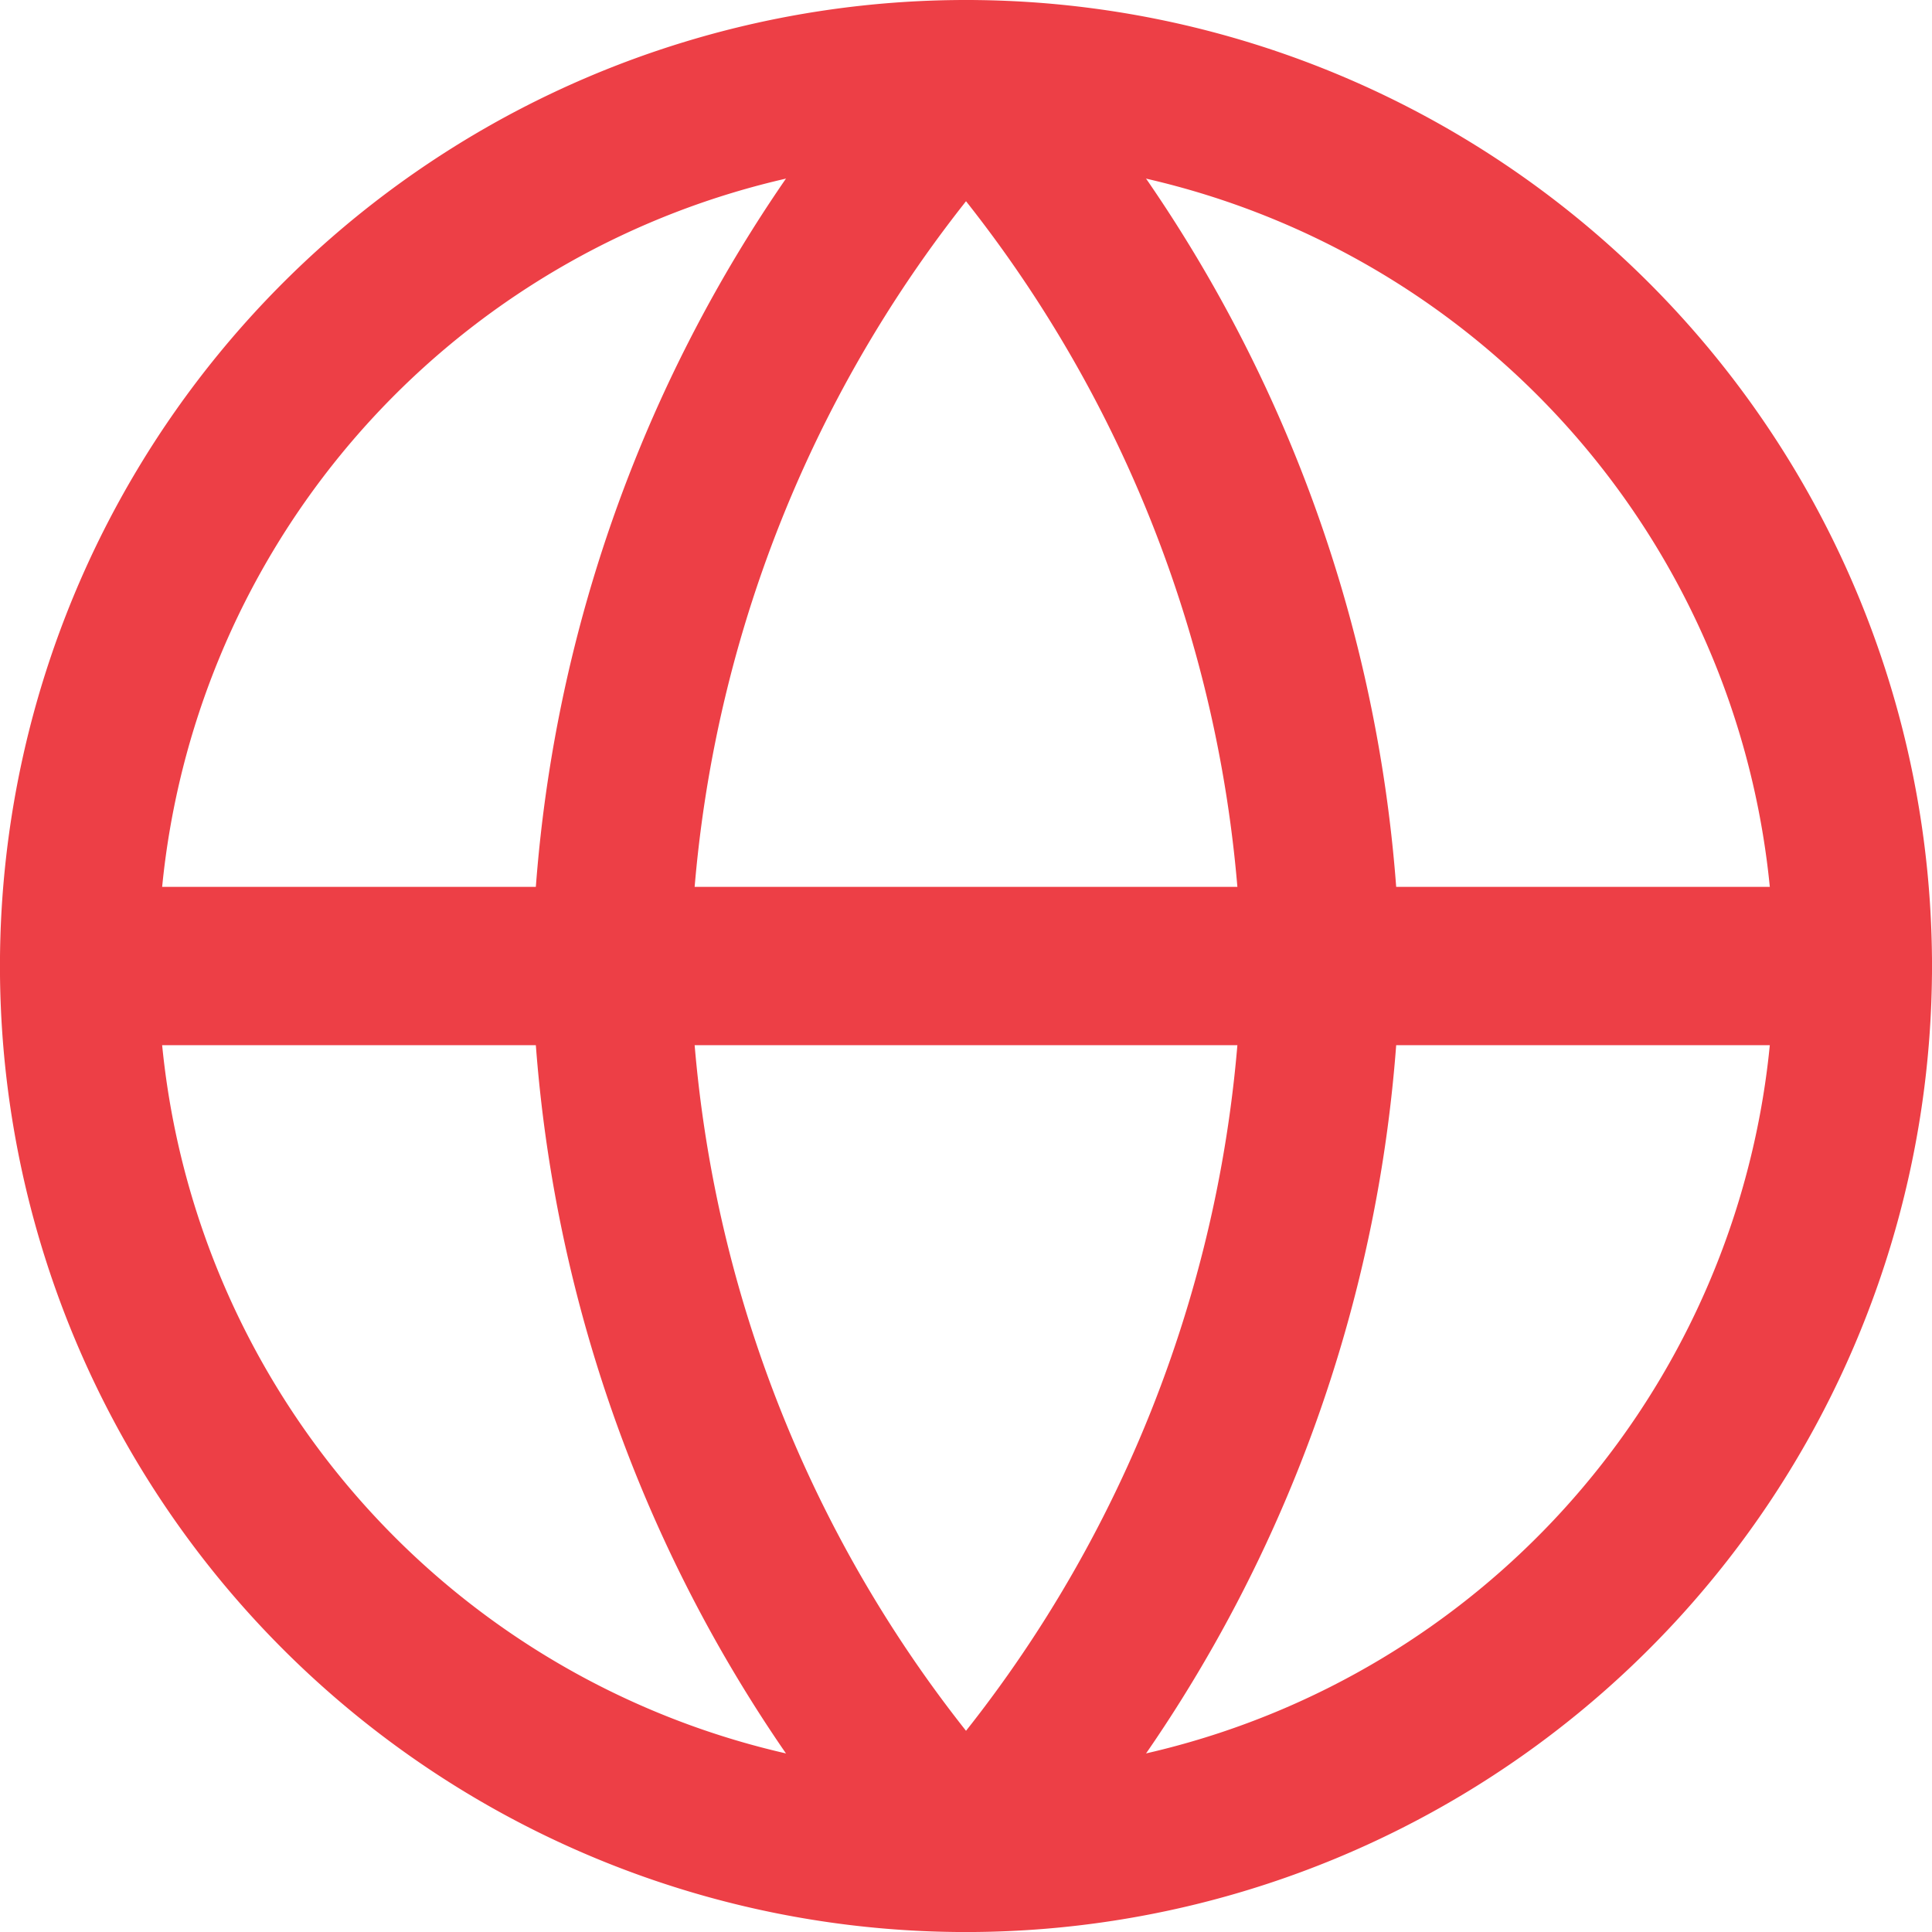
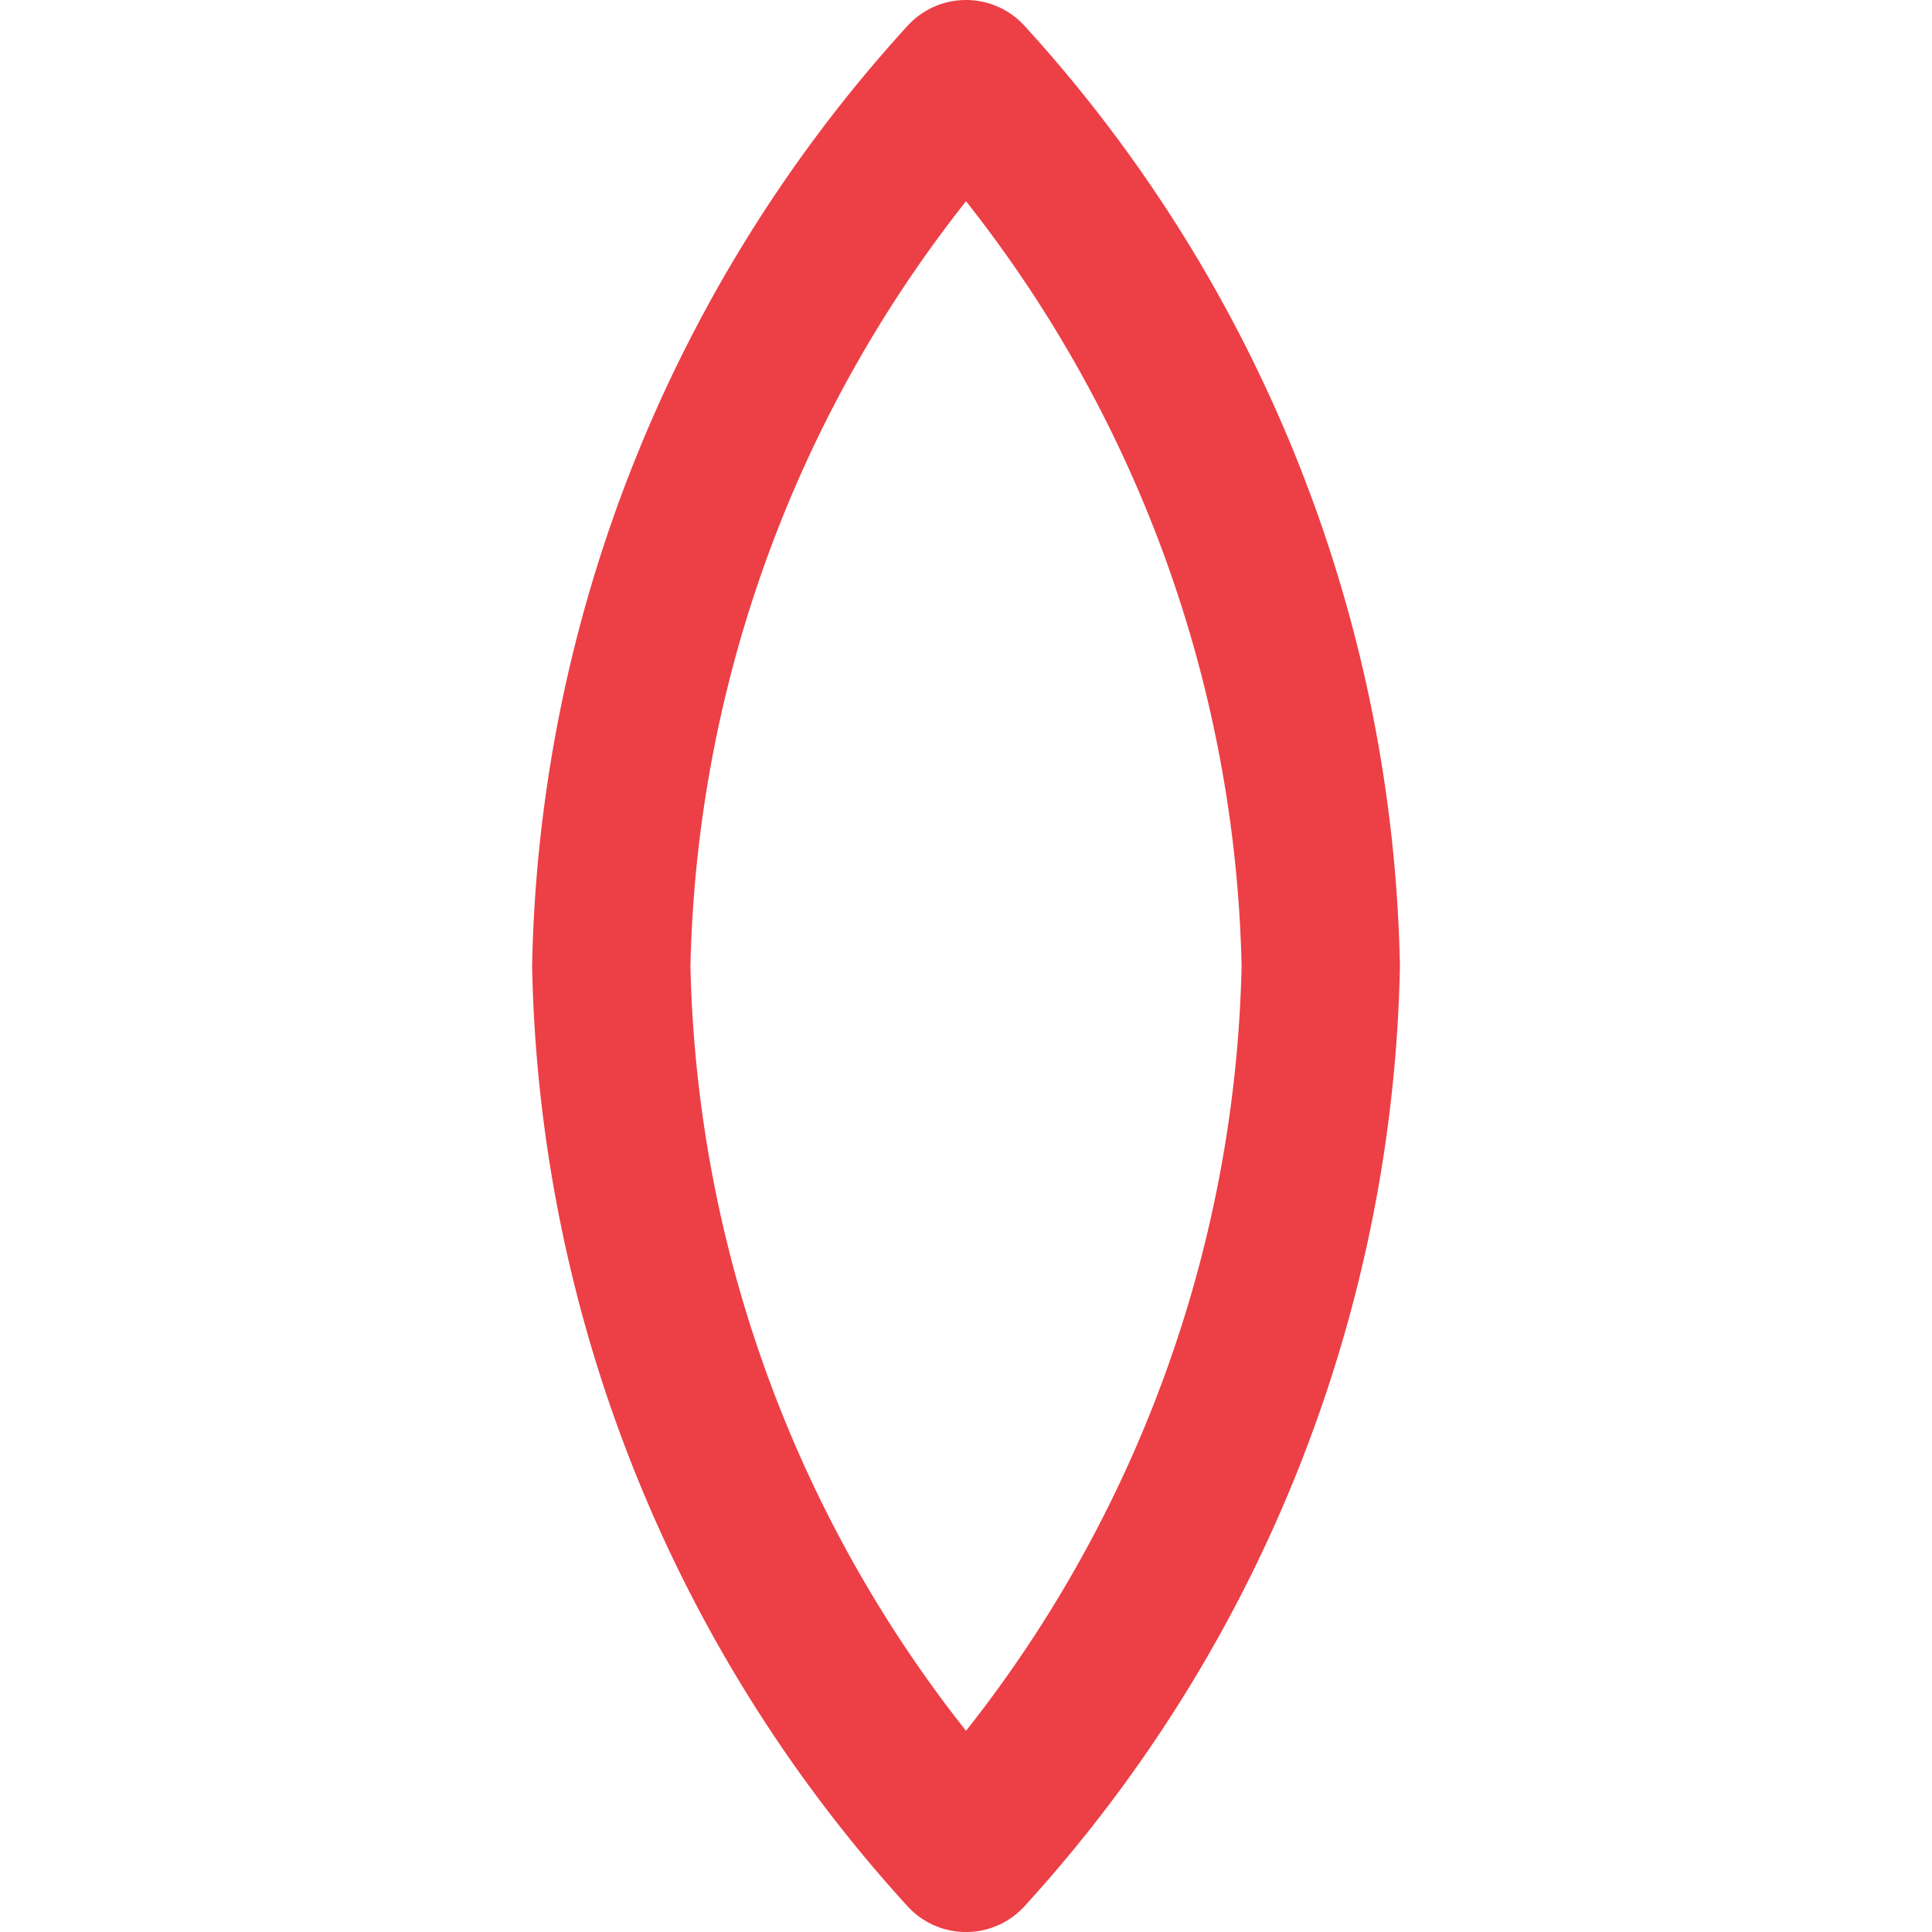
<svg xmlns="http://www.w3.org/2000/svg" width="48.819" height="48.819" viewBox="0 0 48.819 48.819">
  <defs>
    <style>
            .cls-1{fill:none;stroke:#ed3f46;stroke-linecap:round;stroke-linejoin:round;stroke-width:4px}
        </style>
  </defs>
  <g id="Icon_feather-globe" transform="translate(-1 -1)">
-     <path id="Path_103" d="M47.819 25.41A22.41 22.41 0 1 1 25.41 3a22.41 22.41 0 0 1 22.409 22.41z" class="cls-1" />
-     <path id="Path_104" d="M3 18h44.819" class="cls-1" transform="translate(0 7.41)" />
    <path id="Path_105" d="M20.964 3a34.287 34.287 0 0 1 8.964 22.41 34.287 34.287 0 0 1-8.964 22.41A34.287 34.287 0 0 1 12 25.41 34.287 34.287 0 0 1 20.964 3z" class="cls-1" transform="translate(4.446)" />
  </g>
</svg>